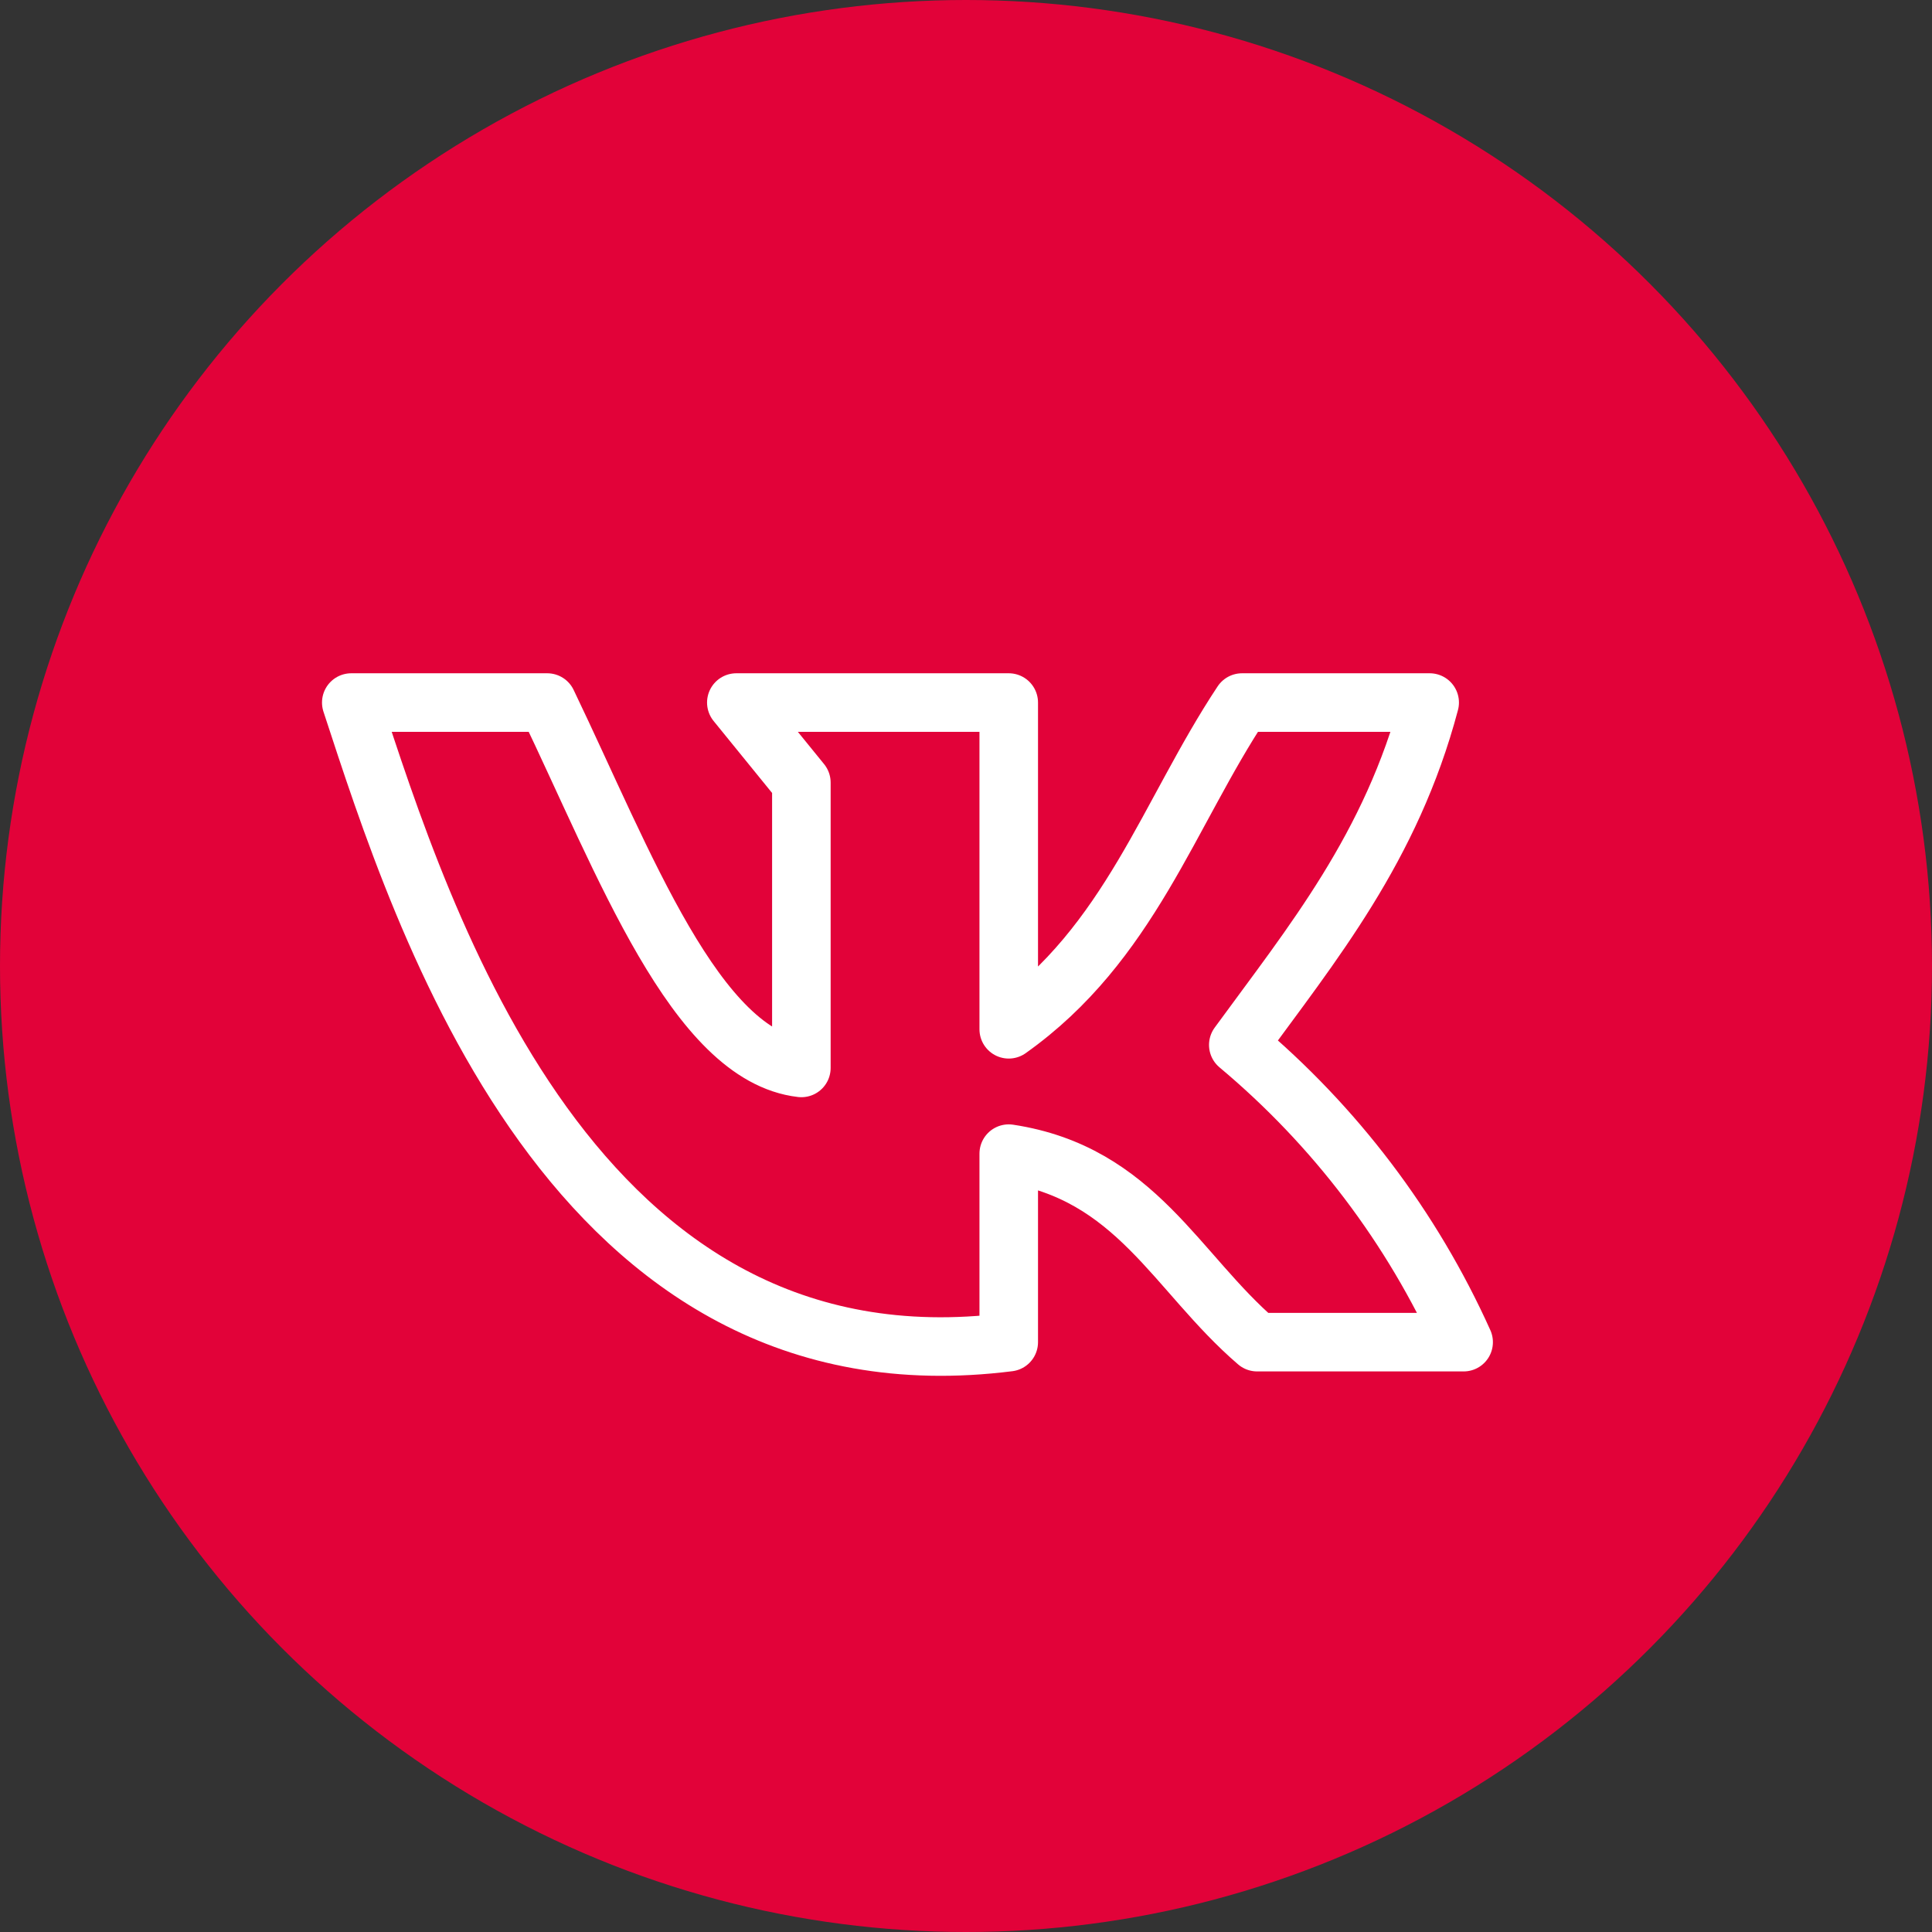
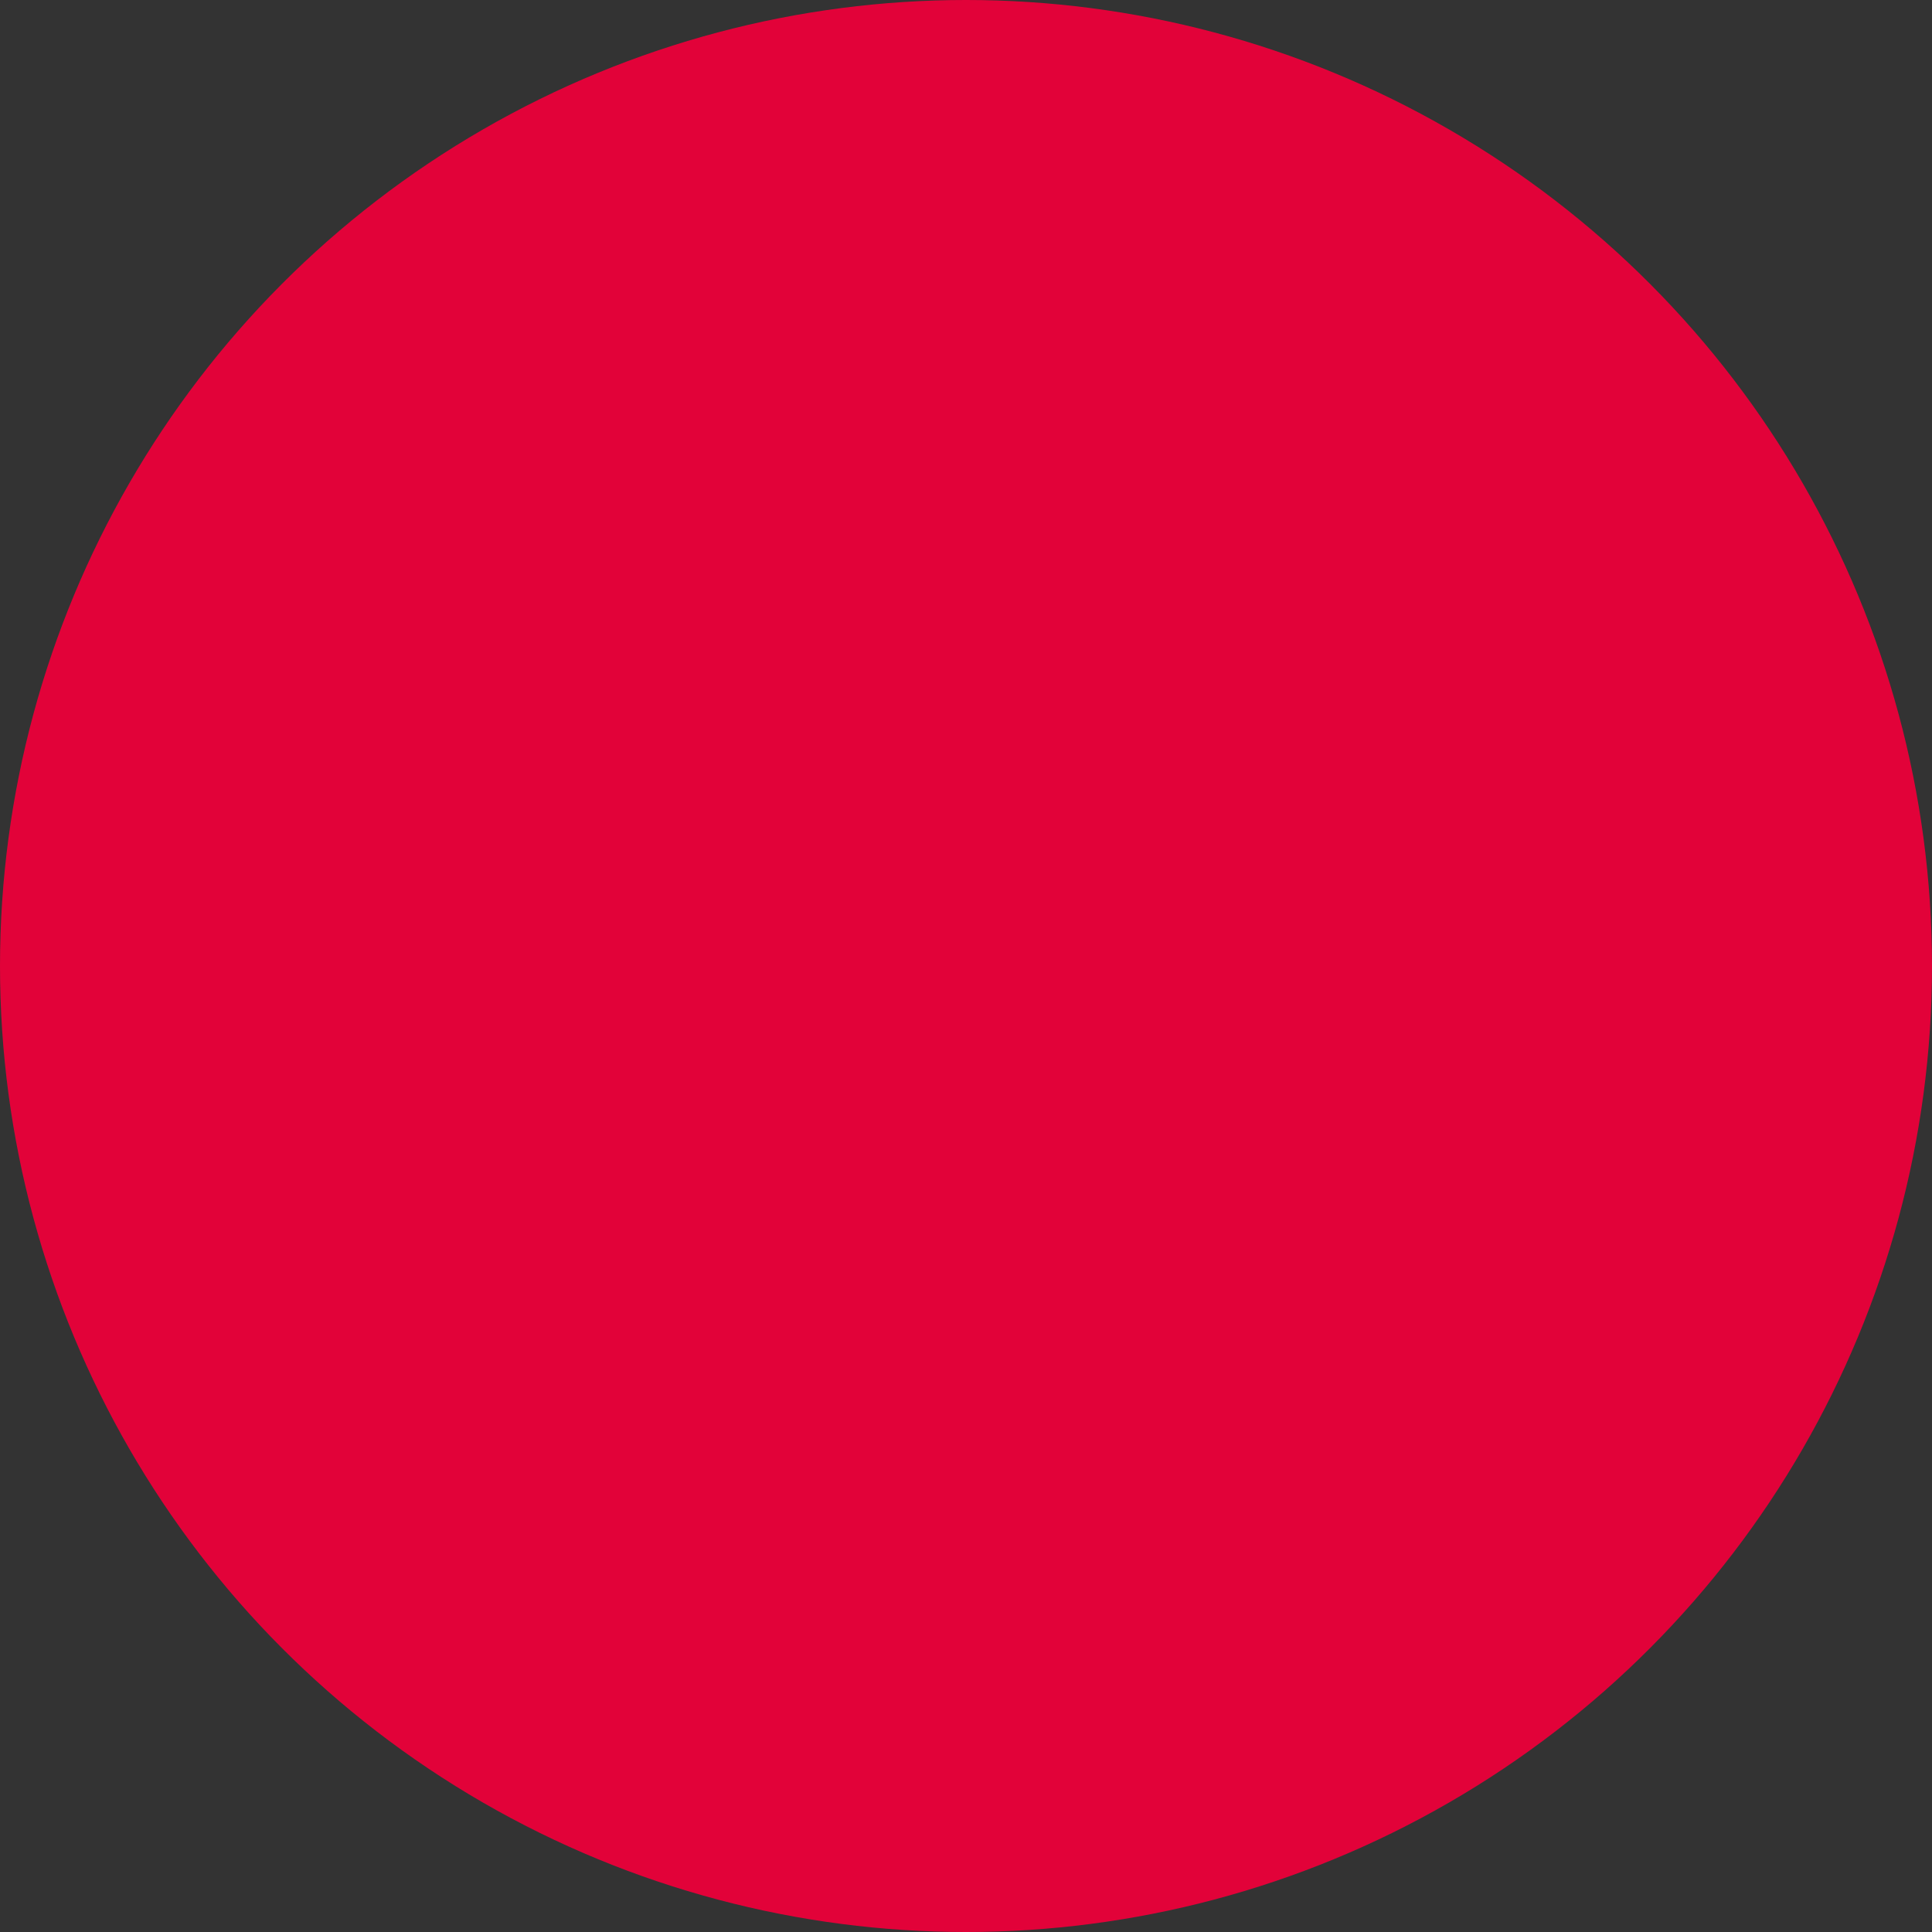
<svg xmlns="http://www.w3.org/2000/svg" width="33" height="33" viewBox="0 0 33 33" fill="none">
  <rect x="0" y="0" width="33" height="33" fill="#333333" stroke="none" />
  <circle cx="16.5" cy="16.5" r="16.5" fill="#E20239" />
-   <path d="M17.23 22.925V19.705C19.402 20.035 20.089 21.737 21.473 22.925H25C24.118 20.965 22.802 19.23 21.151 17.848C22.418 16.112 23.763 14.478 24.42 12H21.215C19.958 13.896 19.295 16.117 17.23 17.581V12H12.577L13.688 13.367V18.241C11.885 18.032 10.667 14.749 9.347 12H6C7.218 15.714 9.781 23.866 17.23 22.925Z" stroke="white" stroke-linecap="round" stroke-linejoin="round" />
</svg>